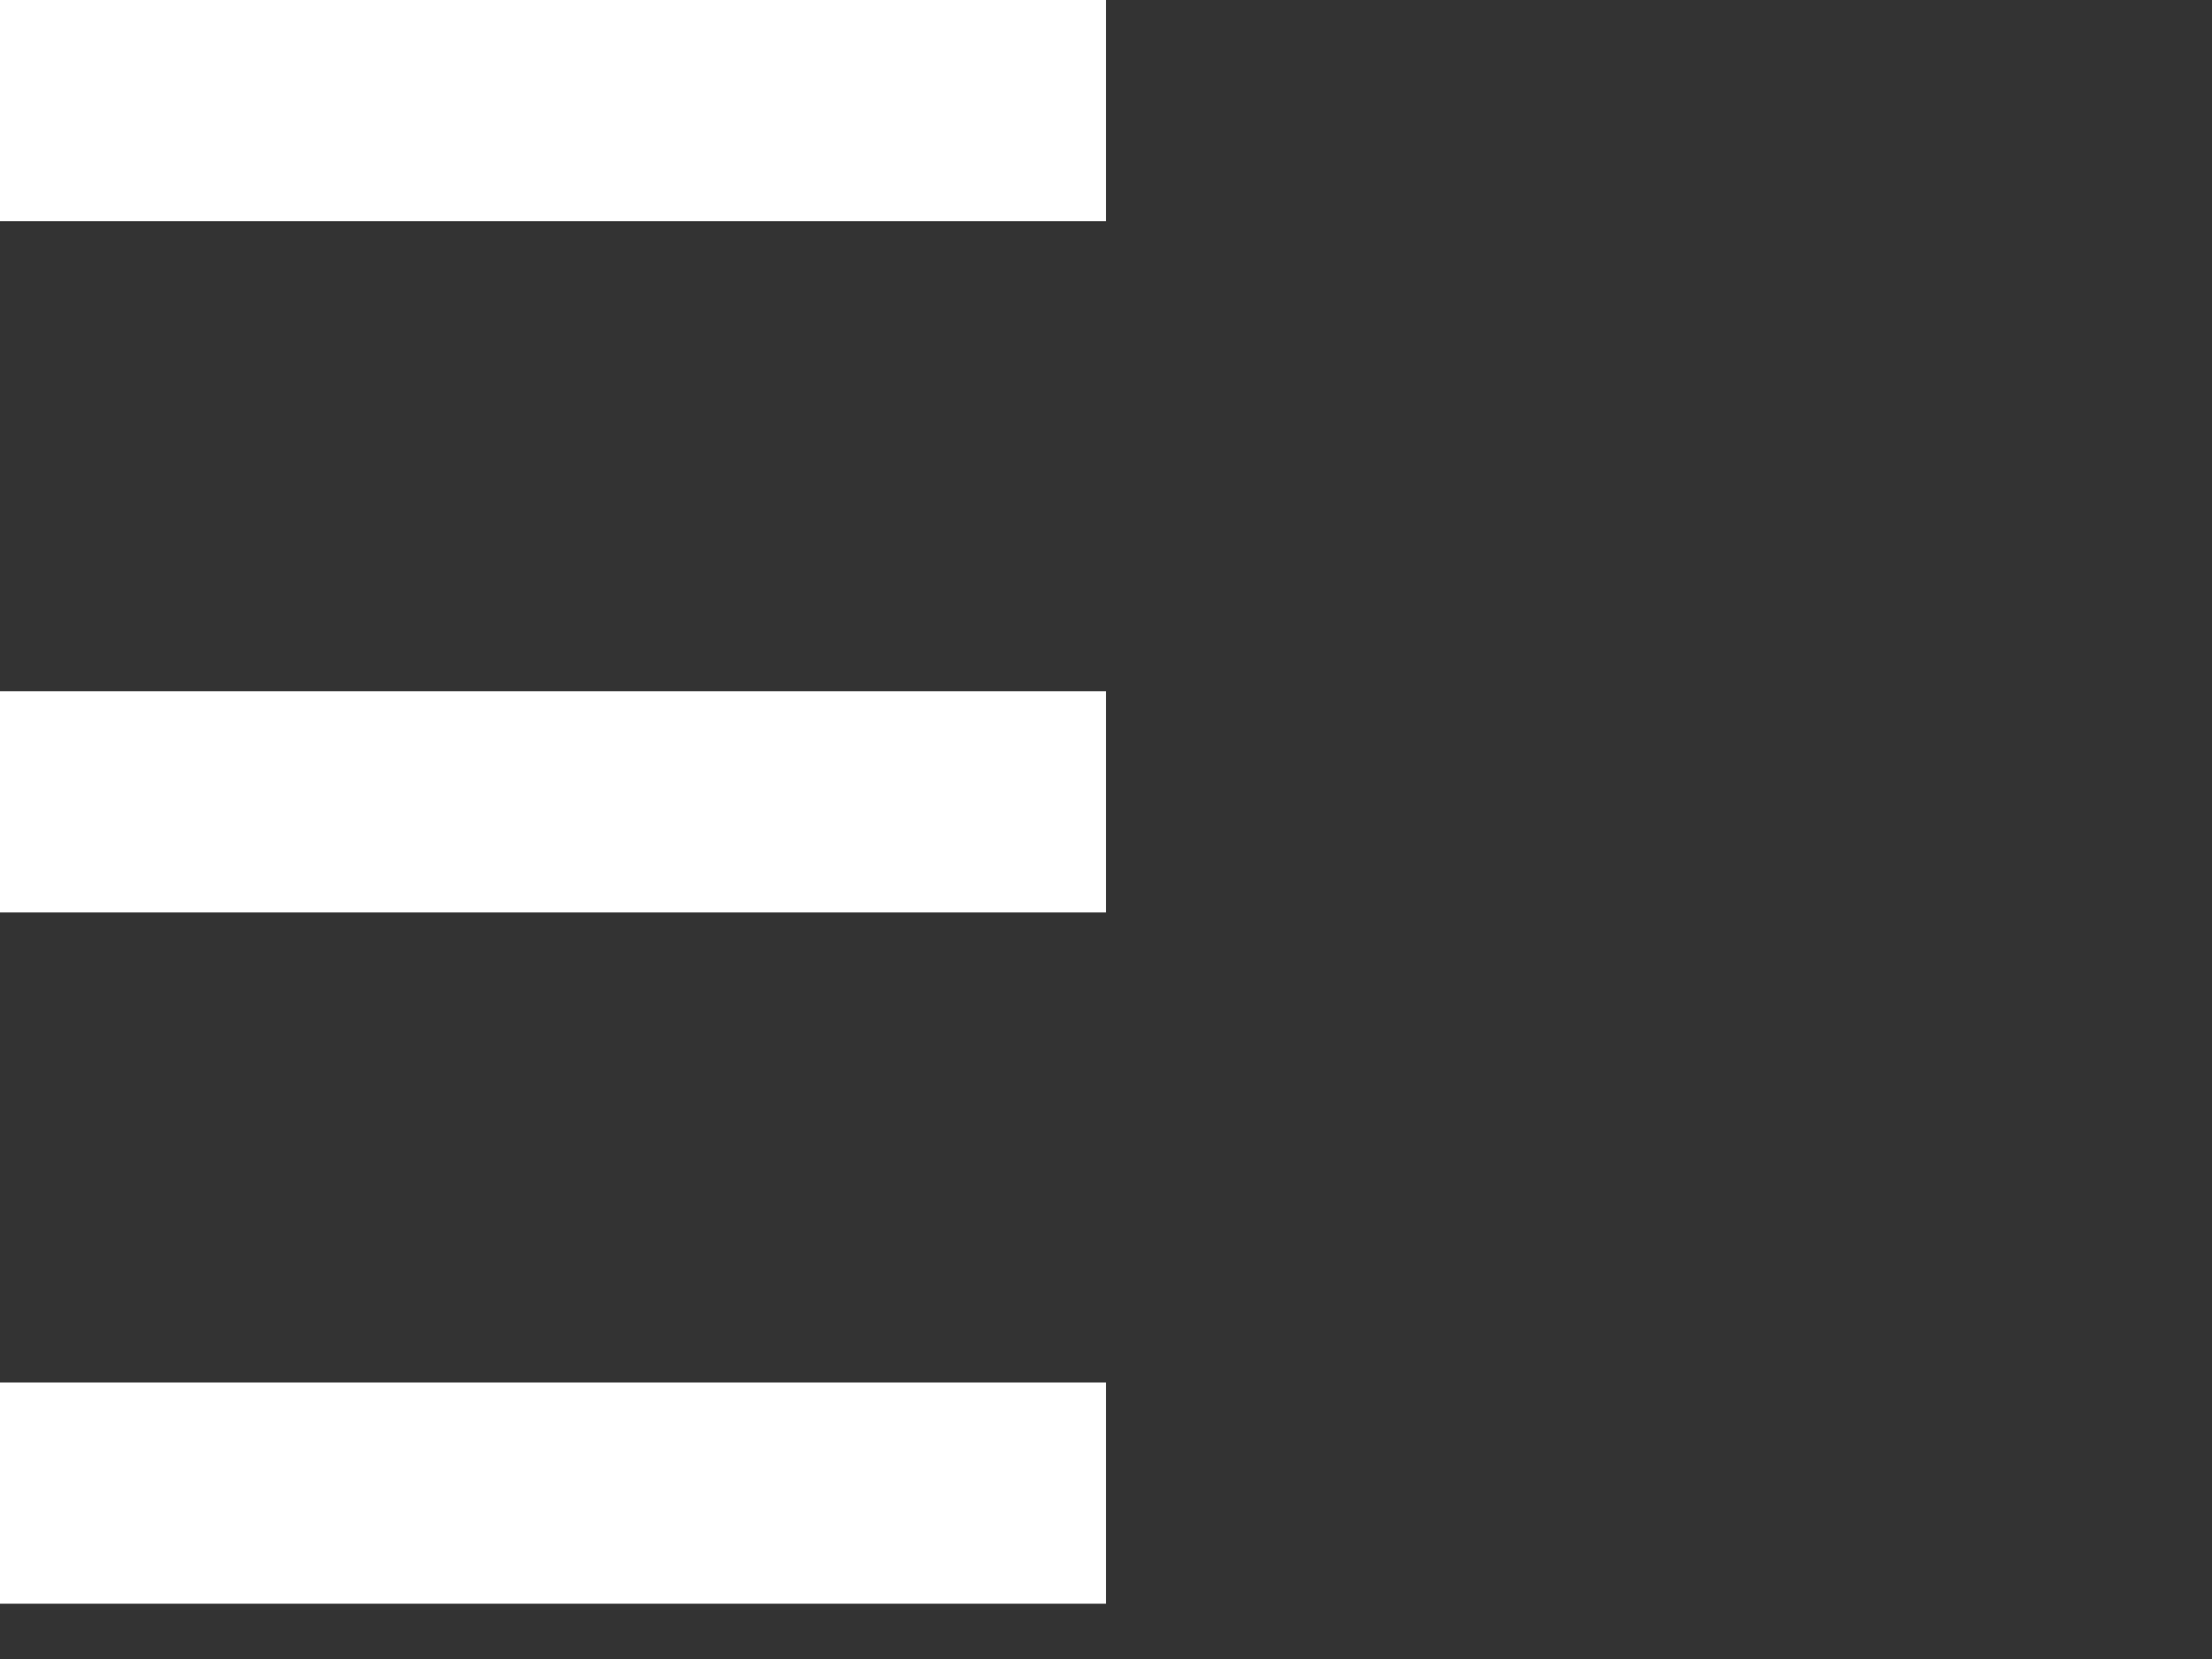
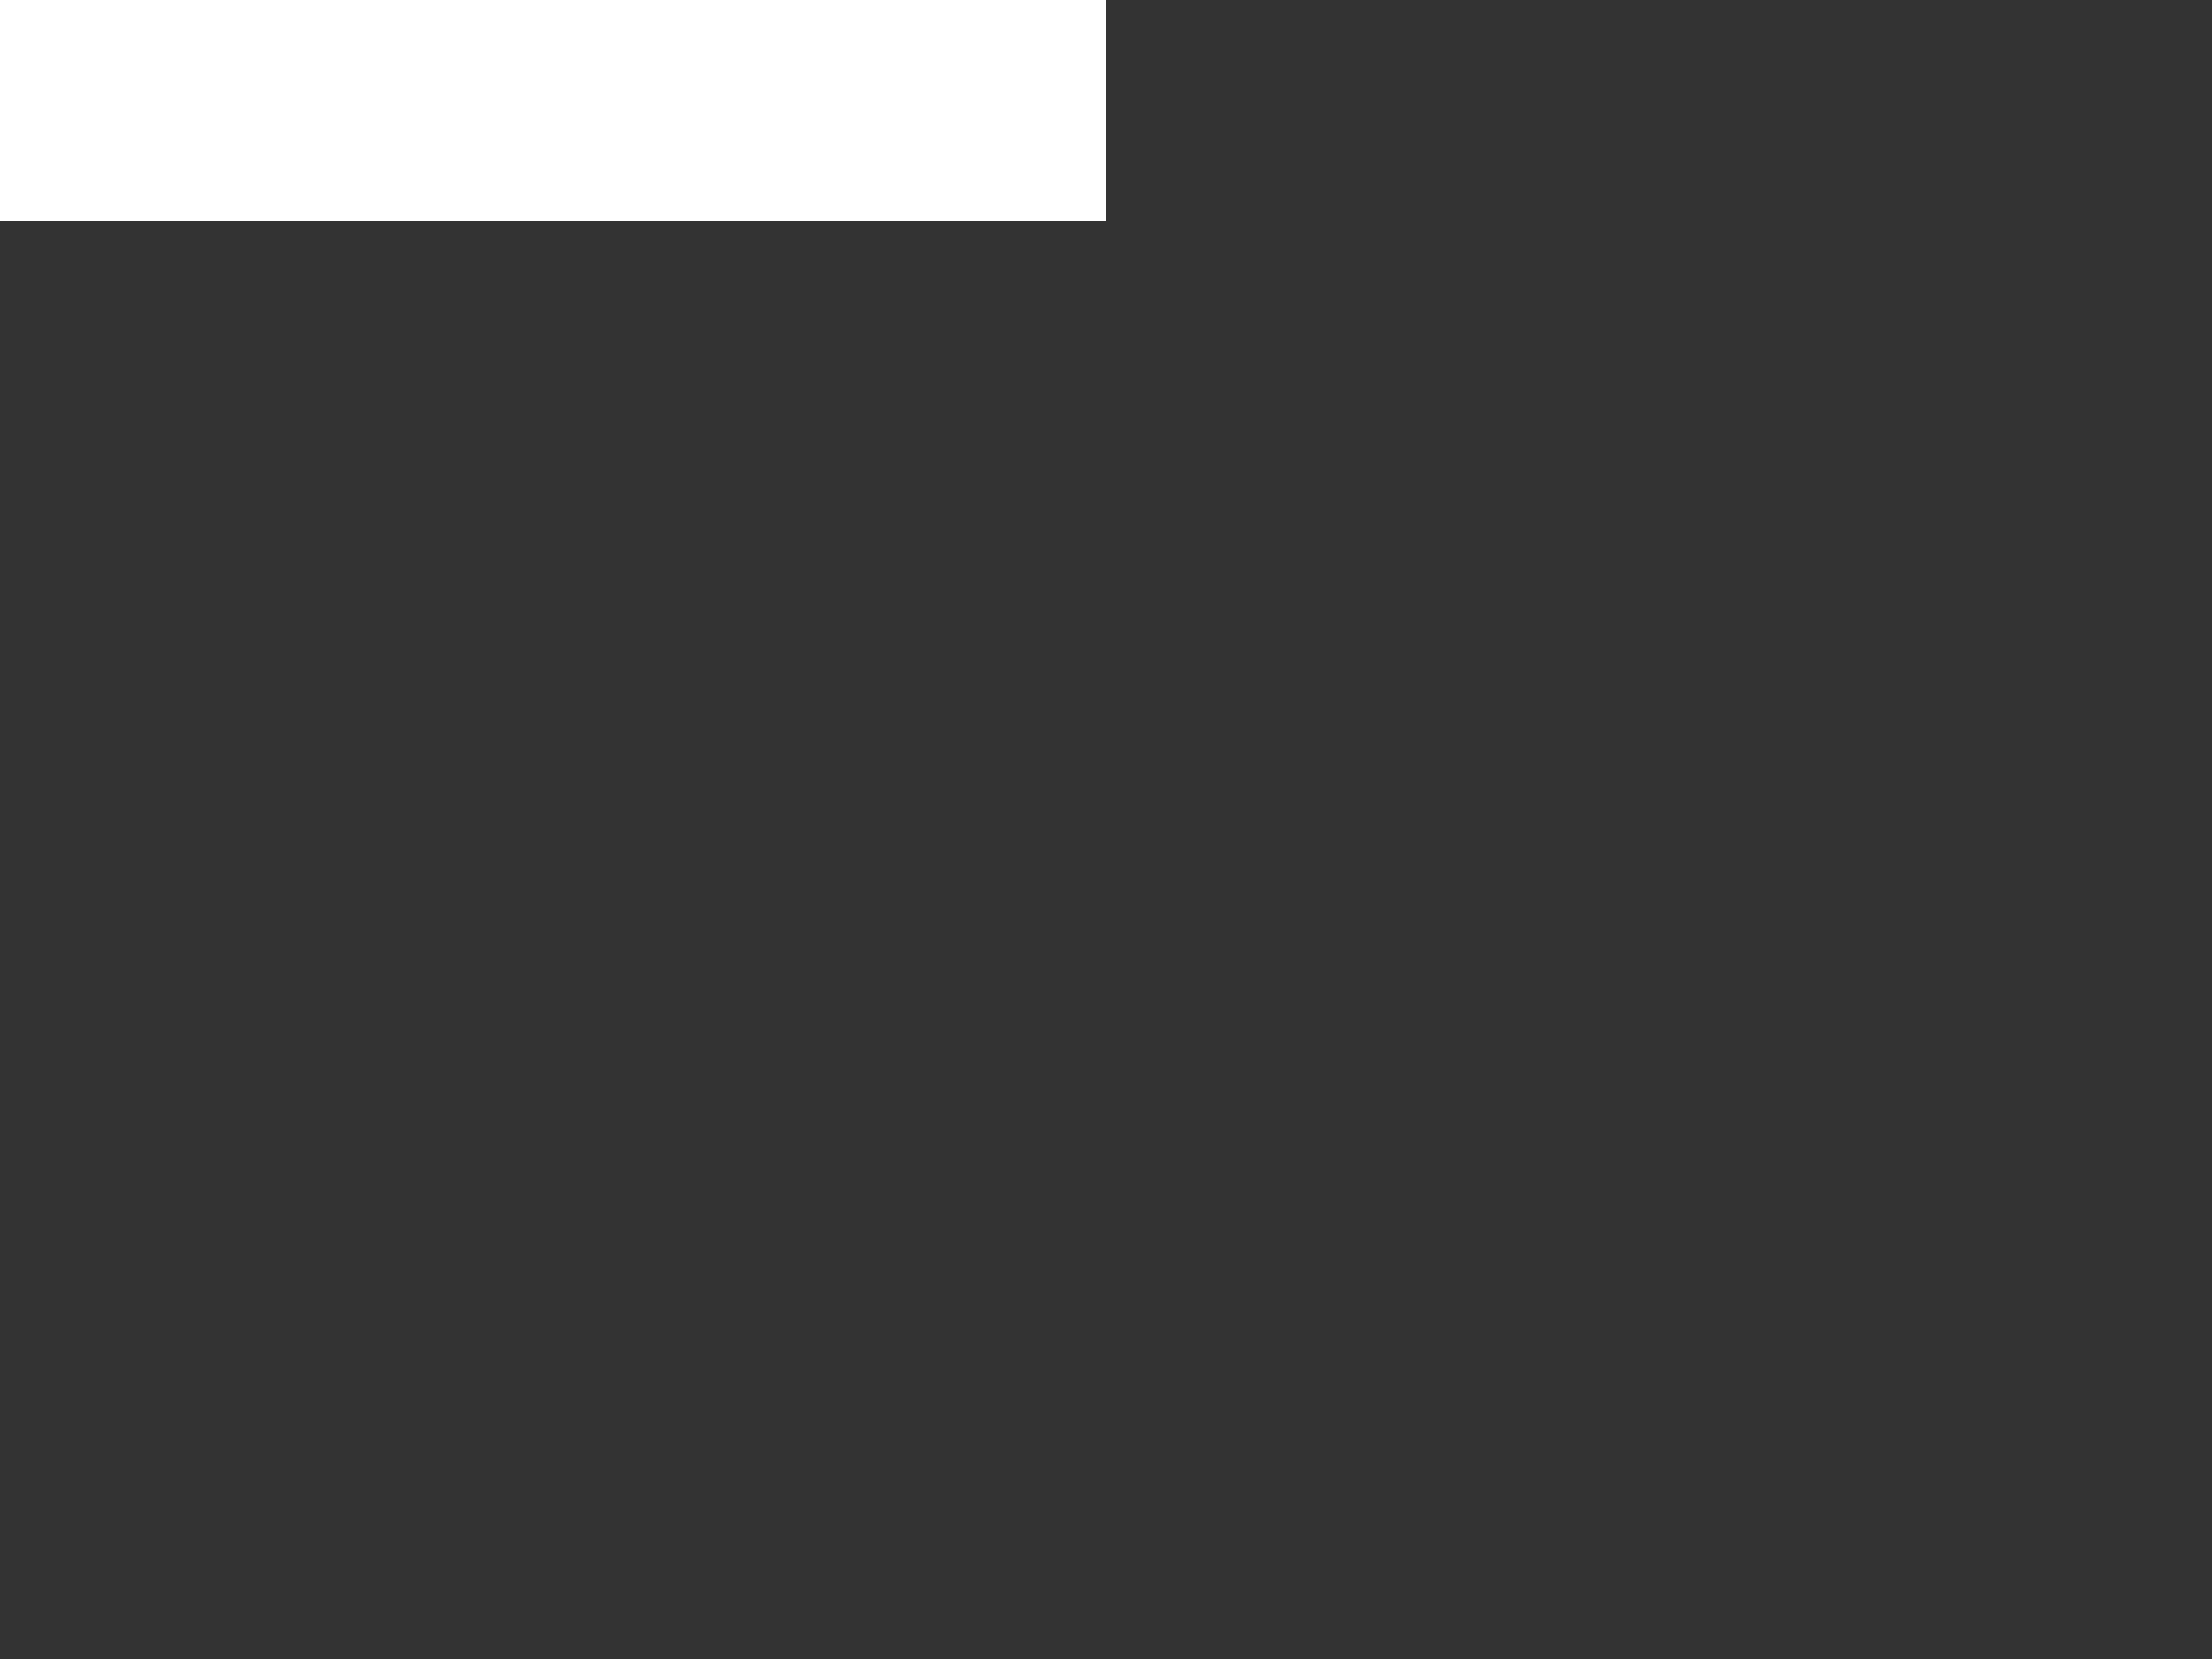
<svg xmlns="http://www.w3.org/2000/svg" width="40" height="30" viewBox="0 0 40 30">
  <rect x="0" y="0" width="40" height="30" fill="#333333" stroke="none" />
  <rect x="0" y="0" width="20" height="4" fill="white" />
-   <rect x="0" y="12.5" width="20" height="4" fill="white" />
-   <rect x="0" y="25" width="20" height="4" fill="white" />
</svg>